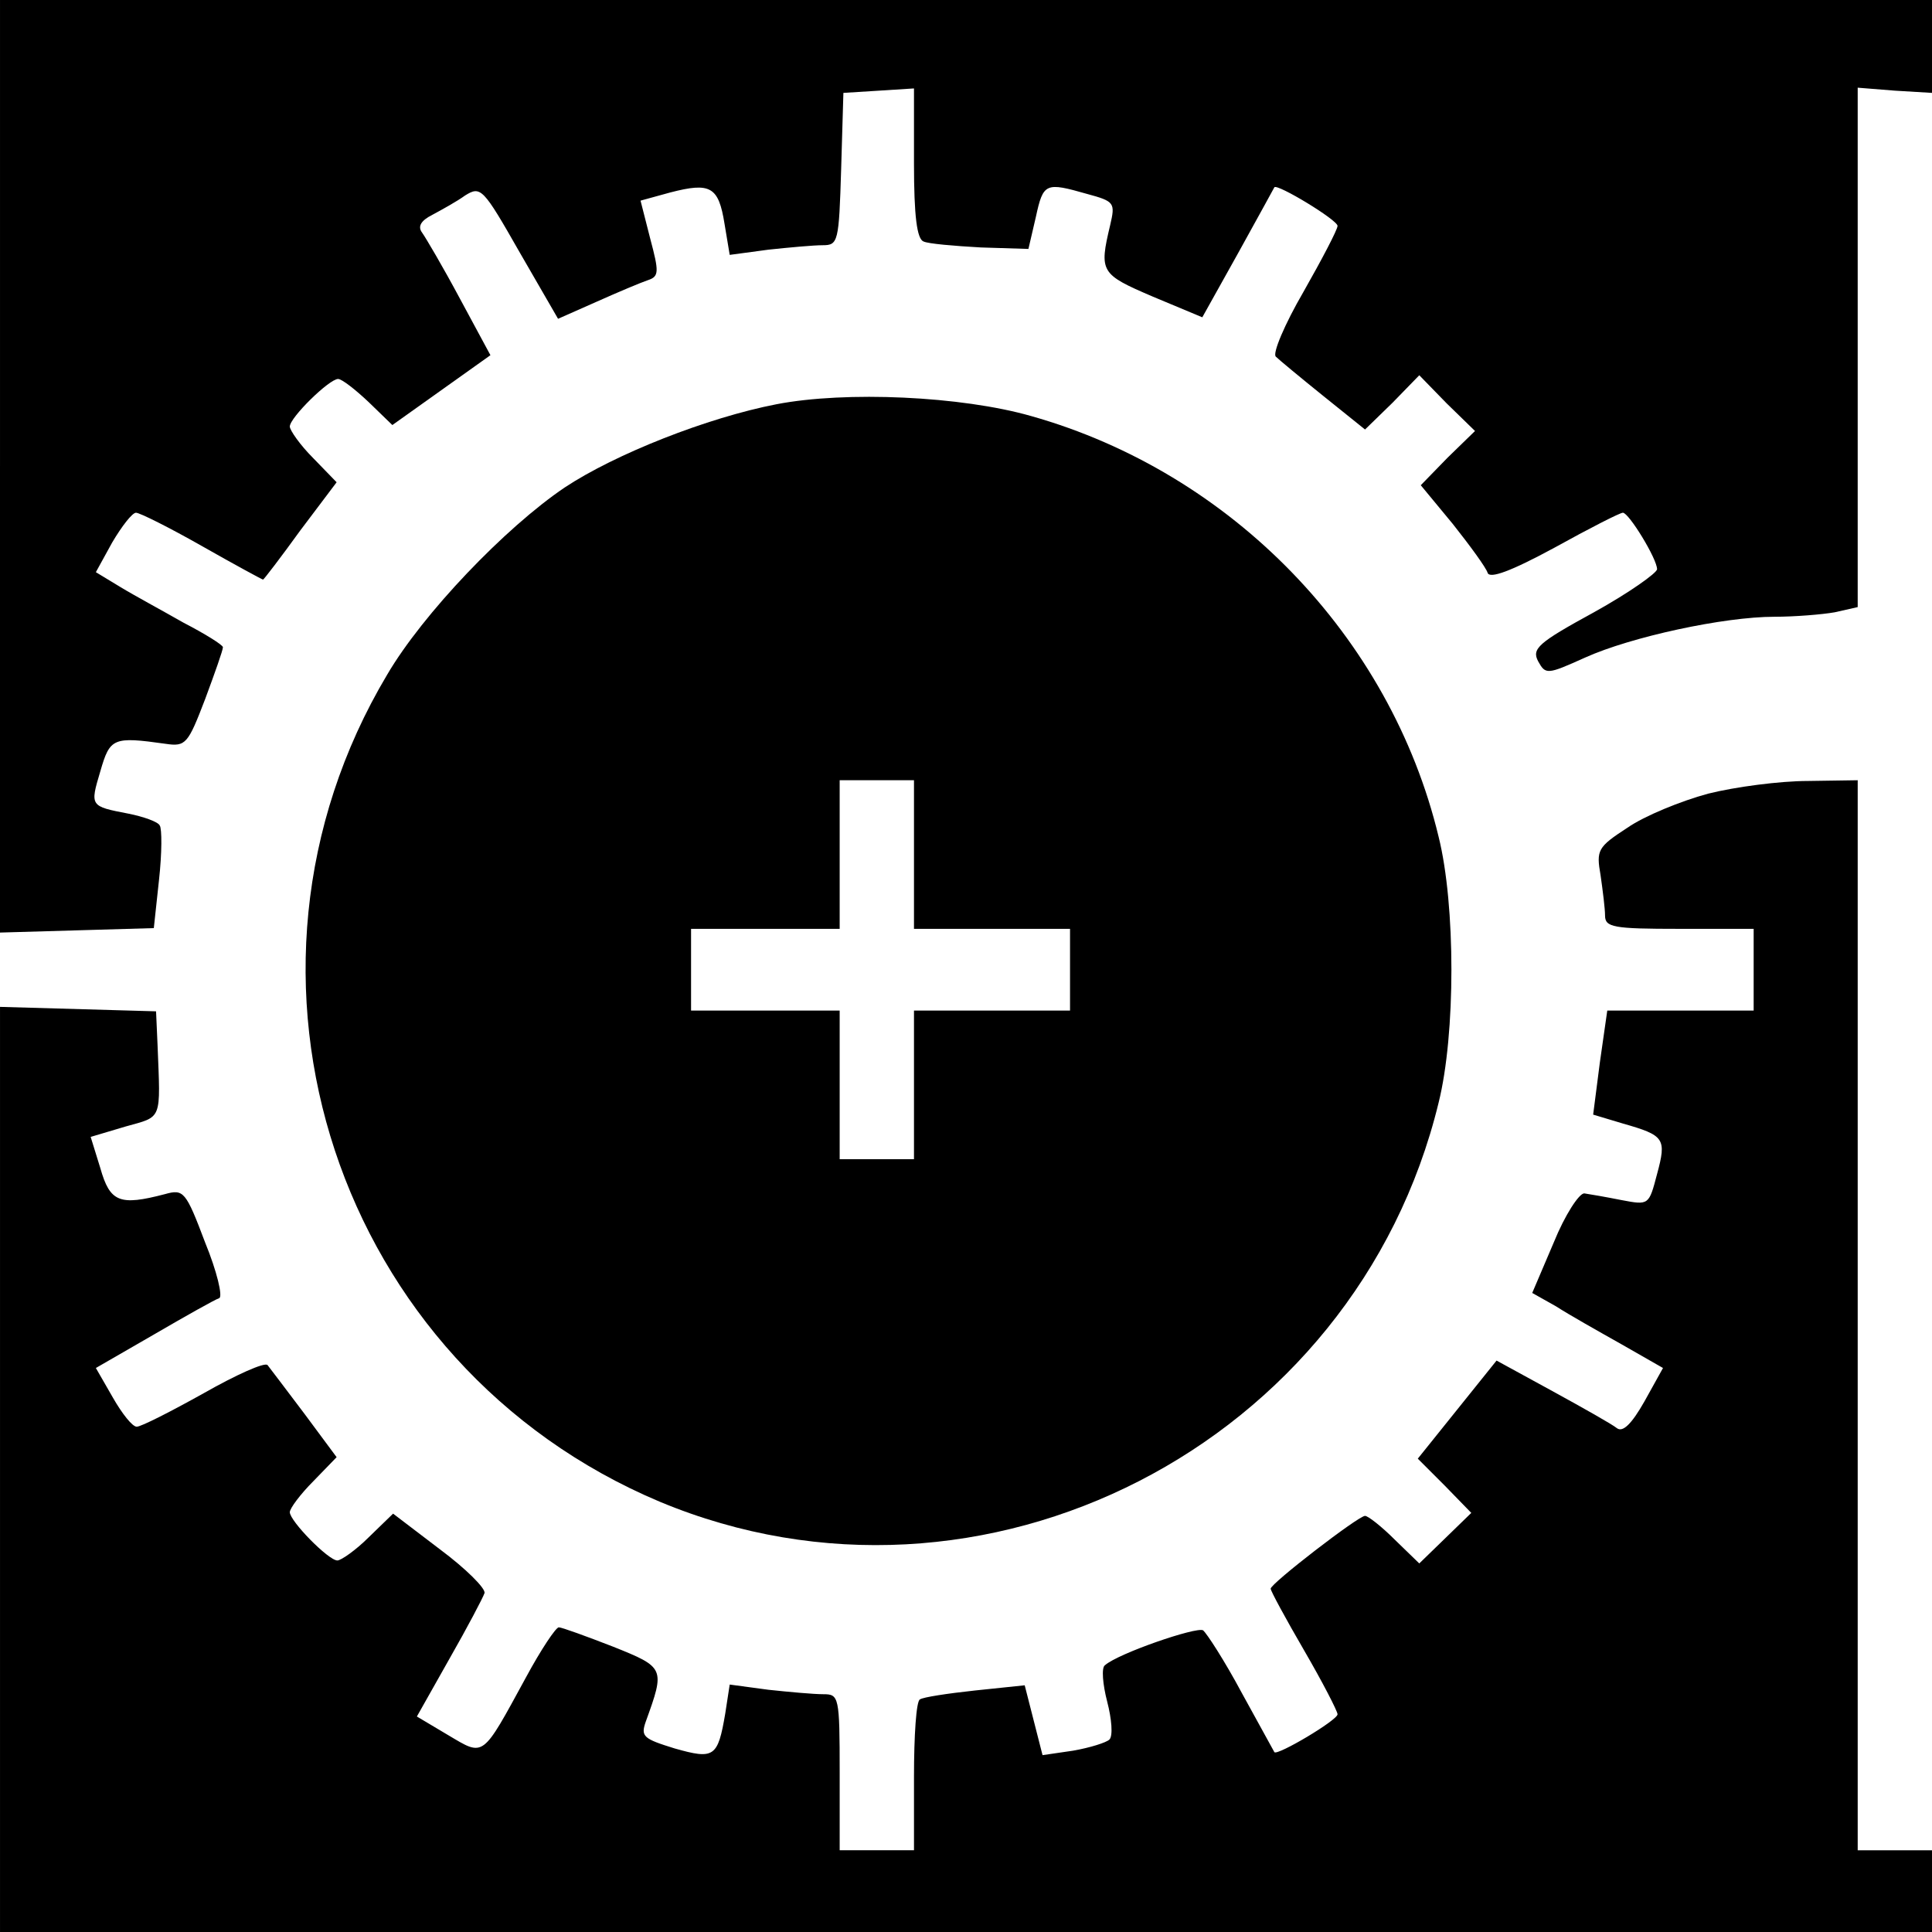
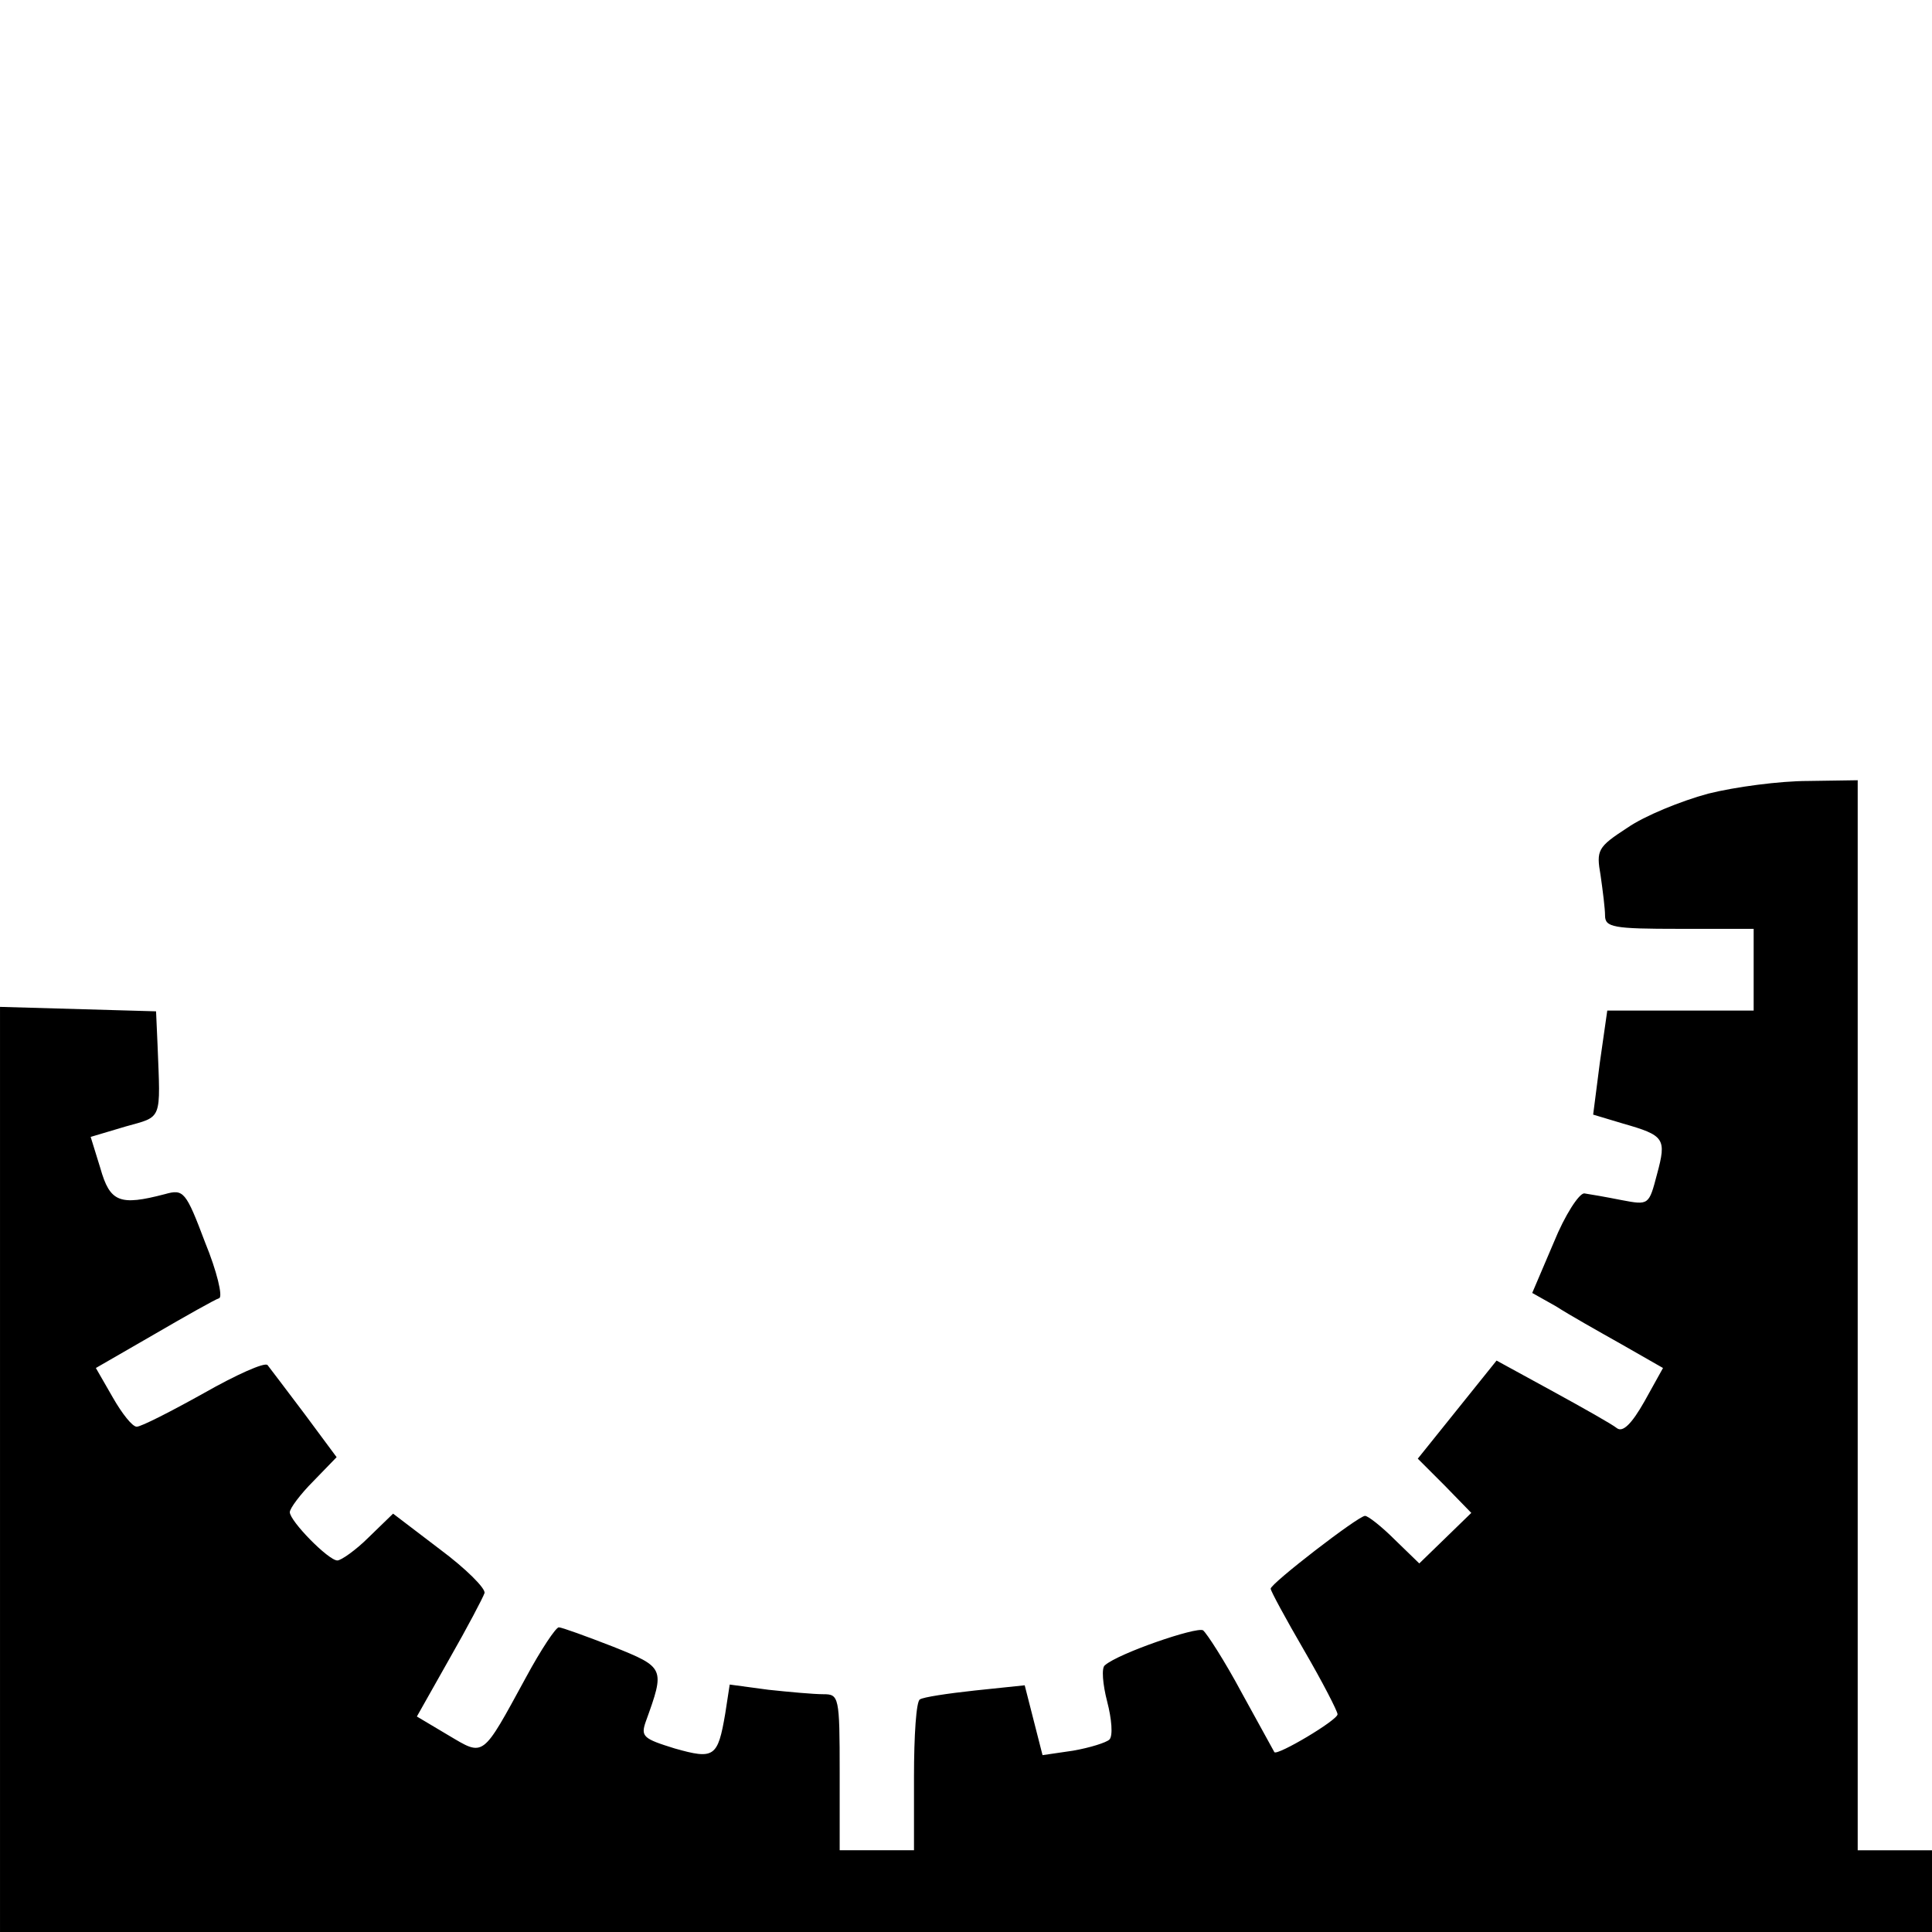
<svg xmlns="http://www.w3.org/2000/svg" version="1.0" width="260pt" height="260pt" viewBox="0 0 260 260" preserveAspectRatio="xMidYMid meet">
  <g transform="translate(0,260) scale(0.1,-0.1)" fill="#000000" stroke="none">
-     <path d="M0 1973 l0 -628 104 3 103 3 7 65 c4 36 4 69 1 73 -2 5 -22 12 -42 16 -52 10 -52 10 -38 57 13 45 17 47 88 37 27 -4 30 0 53 60 13 35 24 66 24 70 0 3 -24 18 -53 33 -28 16 -67 37 -85 48 l-33 20 22 40 c13 22 27 40 32 40 5 0 45 -20 89 -45 44 -25 81 -45 82 -45 1 0 24 30 50 66 l49 65 -32 33 c-17 17 -31 37 -31 42 0 12 53 64 65 64 5 0 23 -14 41 -31 l32 -31 66 47 66 47 -41 76 c-23 43 -46 82 -51 89 -6 8 -2 16 14 24 13 7 33 18 44 26 21 13 24 10 73 -76 l52 -90 52 23 c29 13 60 26 69 29 15 5 15 11 3 56 l-13 51 40 11 c54 14 65 8 73 -42 l7 -42 52 7 c28 3 61 6 73 6 21 0 22 4 25 103 l3 102 48 3 47 3 0 -101 c0 -71 4 -102 13 -105 6 -3 41 -6 77 -8 l64 -2 10 43 c10 46 13 47 69 31 37 -10 38 -12 31 -42 -15 -63 -13 -66 57 -96 l67 -28 48 86 c26 47 48 87 49 89 4 5 85 -44 85 -52 0 -5 -21 -45 -46 -89 -25 -43 -42 -83 -37 -87 4 -4 33 -28 64 -53 l56 -45 37 36 36 37 37 -38 38 -37 -37 -36 -36 -37 43 -52 c23 -29 45 -59 47 -66 3 -8 31 2 90 34 47 26 88 47 92 47 8 0 46 -62 46 -76 0 -5 -38 -32 -85 -58 -75 -41 -84 -49 -75 -66 10 -18 12 -18 63 5 62 28 187 55 255 55 27 0 64 3 81 6 l31 7 0 349 0 350 50 -4 50 -3 0 63 0 62 -1300 0 -1300 0 0 -627z" />
-     <path d="M1045 2056 c-93 -18 -217 -67 -285 -112 -80 -54 -191 -170 -239 -252 -242 -406 -68 -930 367 -1113 434 -181 936 76 1048 537 23 92 23 266 0 358 -65 270 -279 490 -548 566 -94 27 -250 34 -343 16z m185 -606 l0 -100 105 0 105 0 0 -55 0 -55 -105 0 -105 0 0 -100 0 -100 -50 0 -50 0 0 100 0 100 -100 0 -100 0 0 55 0 55 100 0 100 0 0 100 0 100 50 0 50 0 0 -100z" />
    <path d="M2299 1532 c-37 -10 -86 -30 -109 -46 -40 -26 -42 -30 -36 -64 3 -21 6 -45 6 -54 0 -16 11 -18 100 -18 l100 0 0 -55 0 -55 -99 0 -98 0 -10 -70 -9 -70 40 -12 c56 -16 59 -20 46 -68 -11 -42 -11 -42 -48 -35 -20 4 -43 8 -50 9 -7 0 -26 -29 -41 -66 l-29 -68 32 -18 c17 -11 56 -33 88 -51 l56 -32 -25 -45 c-17 -30 -29 -42 -37 -36 -6 5 -45 27 -87 50 l-75 41 -53 -66 -53 -66 36 -36 36 -37 -35 -34 -35 -34 -33 32 c-18 18 -36 32 -40 32 -9 0 -127 -91 -127 -98 0 -3 20 -40 45 -83 25 -43 45 -82 45 -86 0 -8 -81 -56 -85 -51 -1 2 -21 38 -44 80 -23 43 -47 80 -52 84 -9 5 -114 -31 -132 -47 -5 -3 -3 -26 3 -49 6 -23 8 -46 3 -51 -4 -4 -26 -11 -49 -15 l-41 -6 -12 47 -12 47 -67 -7 c-37 -4 -70 -9 -74 -12 -5 -2 -8 -49 -8 -104 l0 -99 -50 0 -50 0 0 105 c0 102 -1 105 -22 105 -13 0 -46 3 -74 6 l-52 7 -6 -39 c-10 -59 -15 -62 -68 -47 -42 13 -46 16 -39 36 26 72 26 73 -44 101 -36 14 -69 26 -73 26 -4 0 -24 -30 -44 -67 -60 -110 -56 -107 -105 -78 l-42 25 44 78 c24 42 45 82 47 88 2 6 -25 33 -60 59 l-63 48 -33 -32 c-17 -17 -37 -31 -42 -31 -12 0 -64 53 -64 65 0 5 14 24 32 42 l31 32 -43 58 c-24 32 -47 62 -50 66 -4 4 -42 -13 -86 -38 -43 -24 -84 -45 -90 -45 -6 0 -20 18 -32 39 l-23 40 78 45 c43 25 82 47 88 49 5 2 -3 36 -19 75 -26 69 -29 72 -54 65 -61 -16 -74 -11 -87 35 l-13 42 47 14 c50 14 47 7 43 110 l-2 45 -105 3 -105 3 0 -622 0 -623 1300 0 1300 0 0 55 0 55 -50 0 -50 0 0 720 0 720 -67 -1 c-38 0 -98 -8 -134 -17z" />
  </g>
</svg>